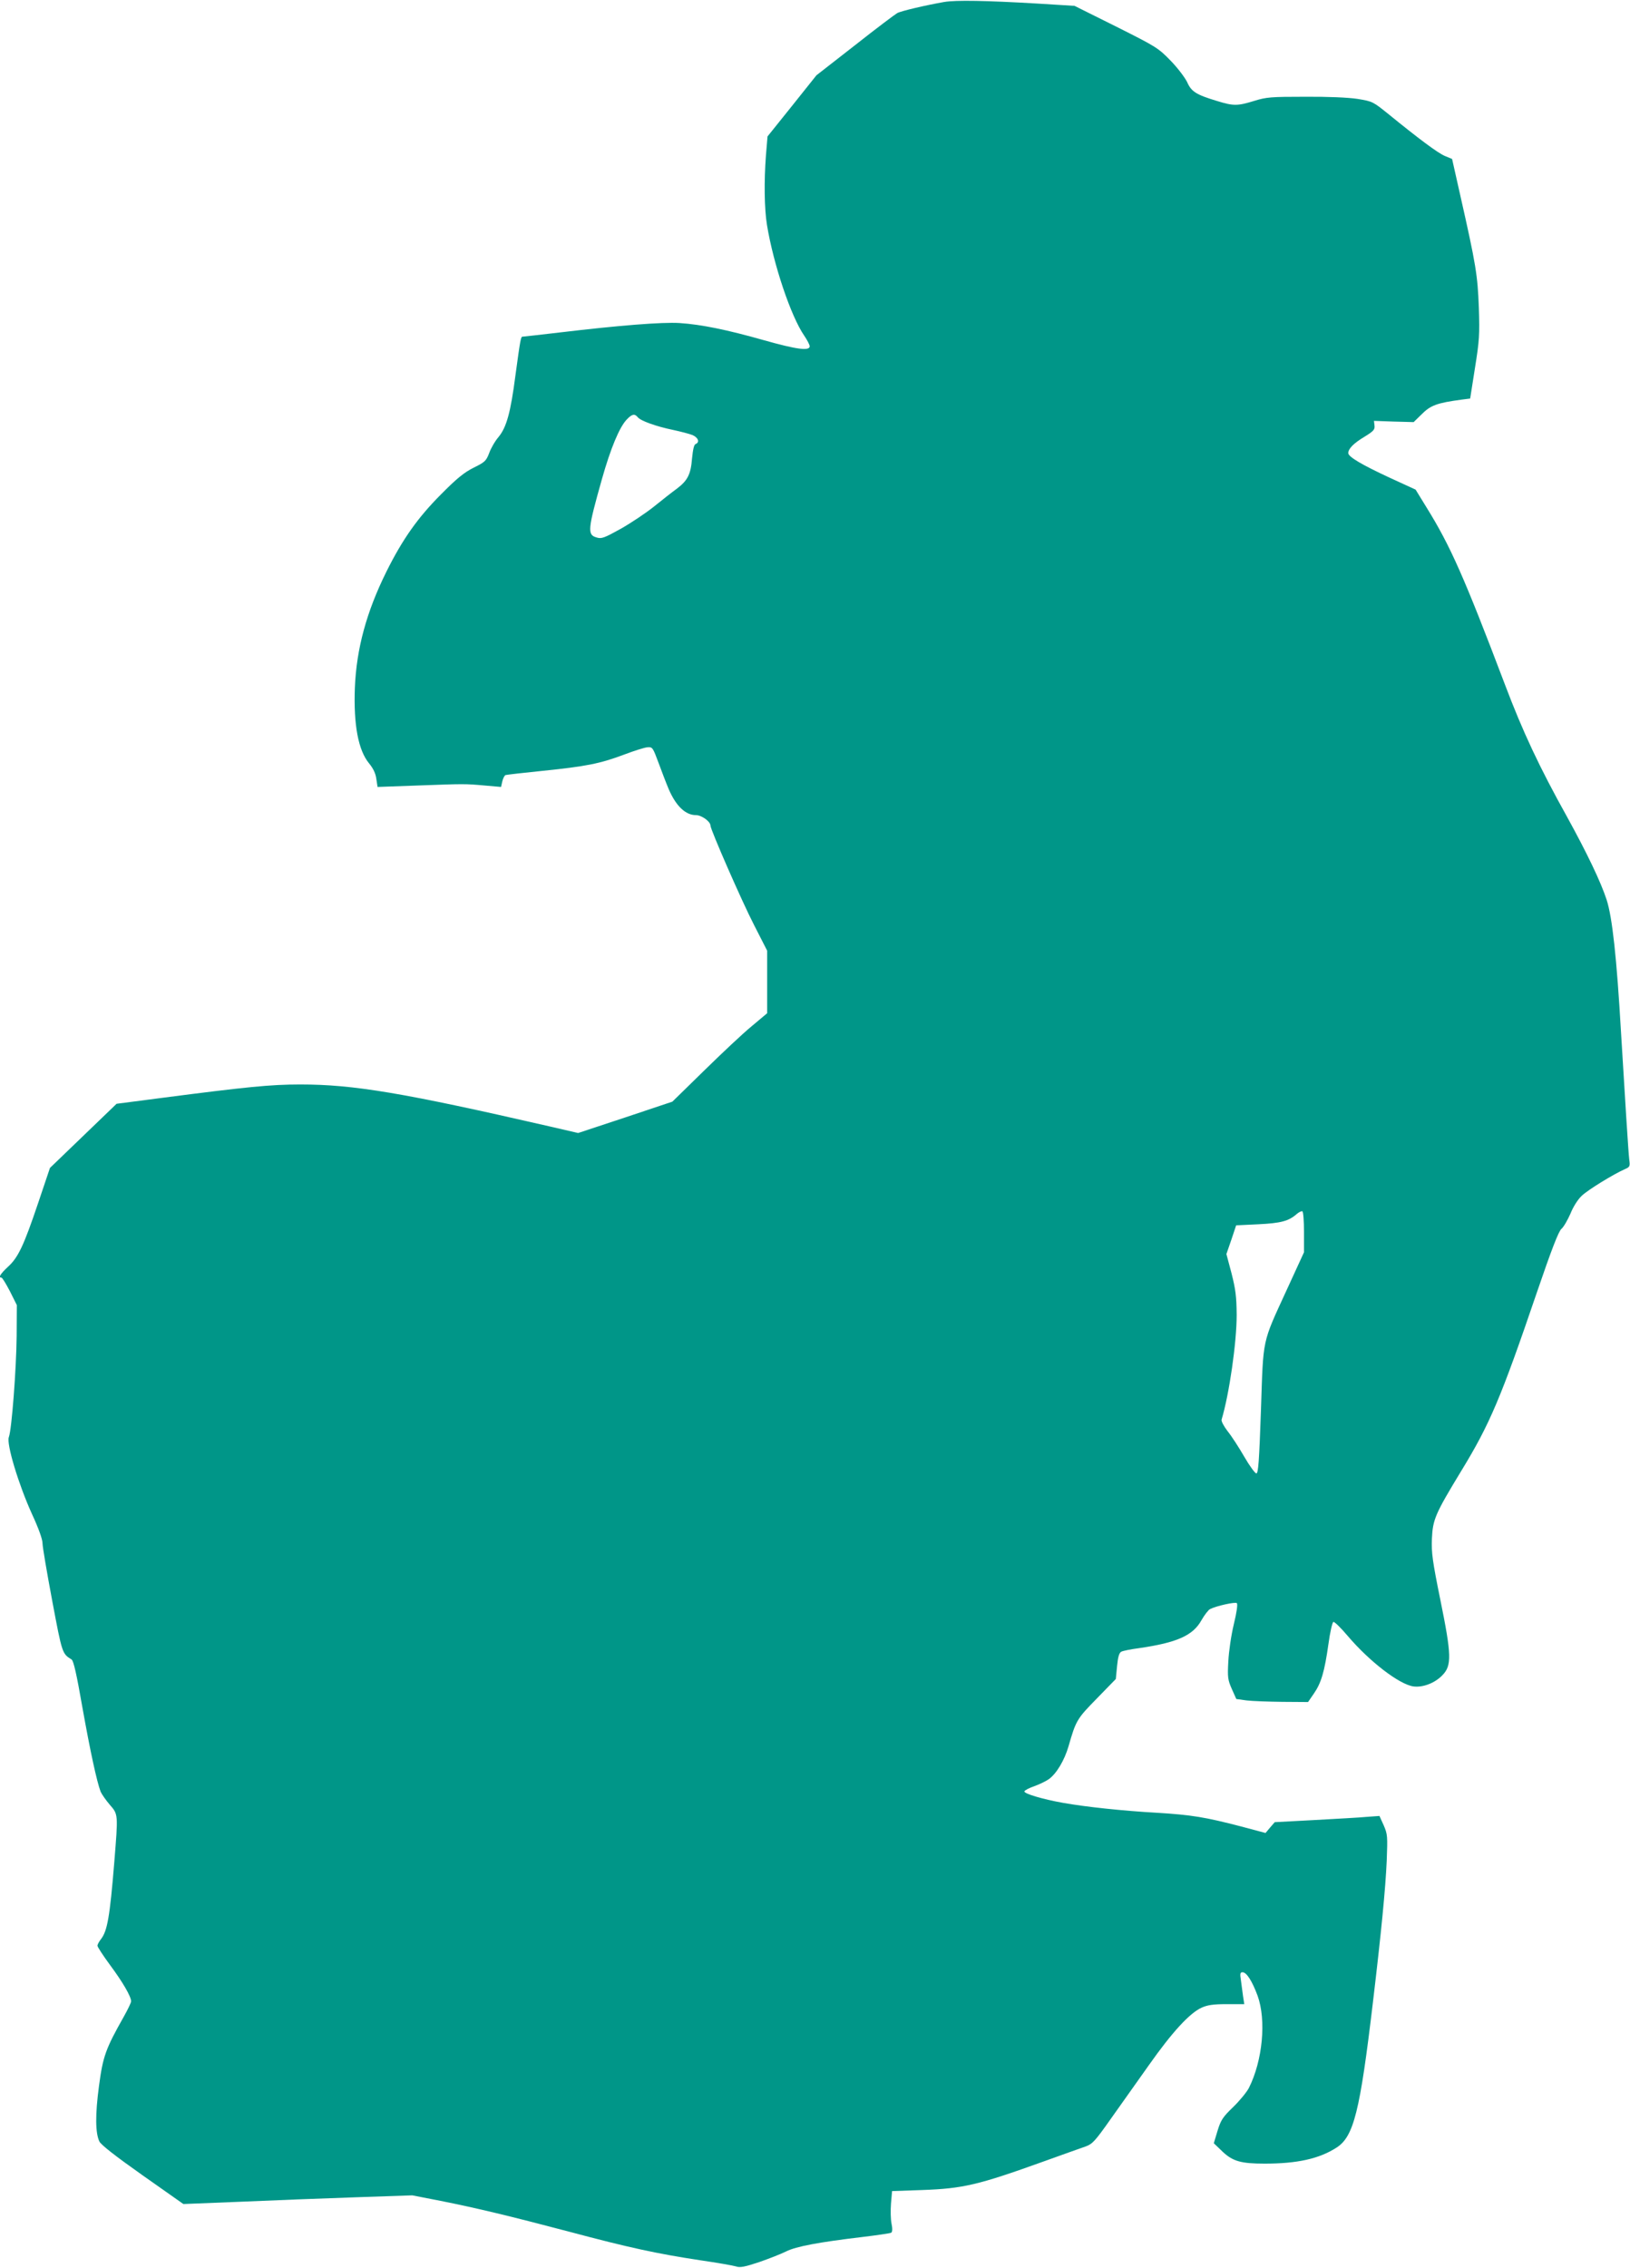
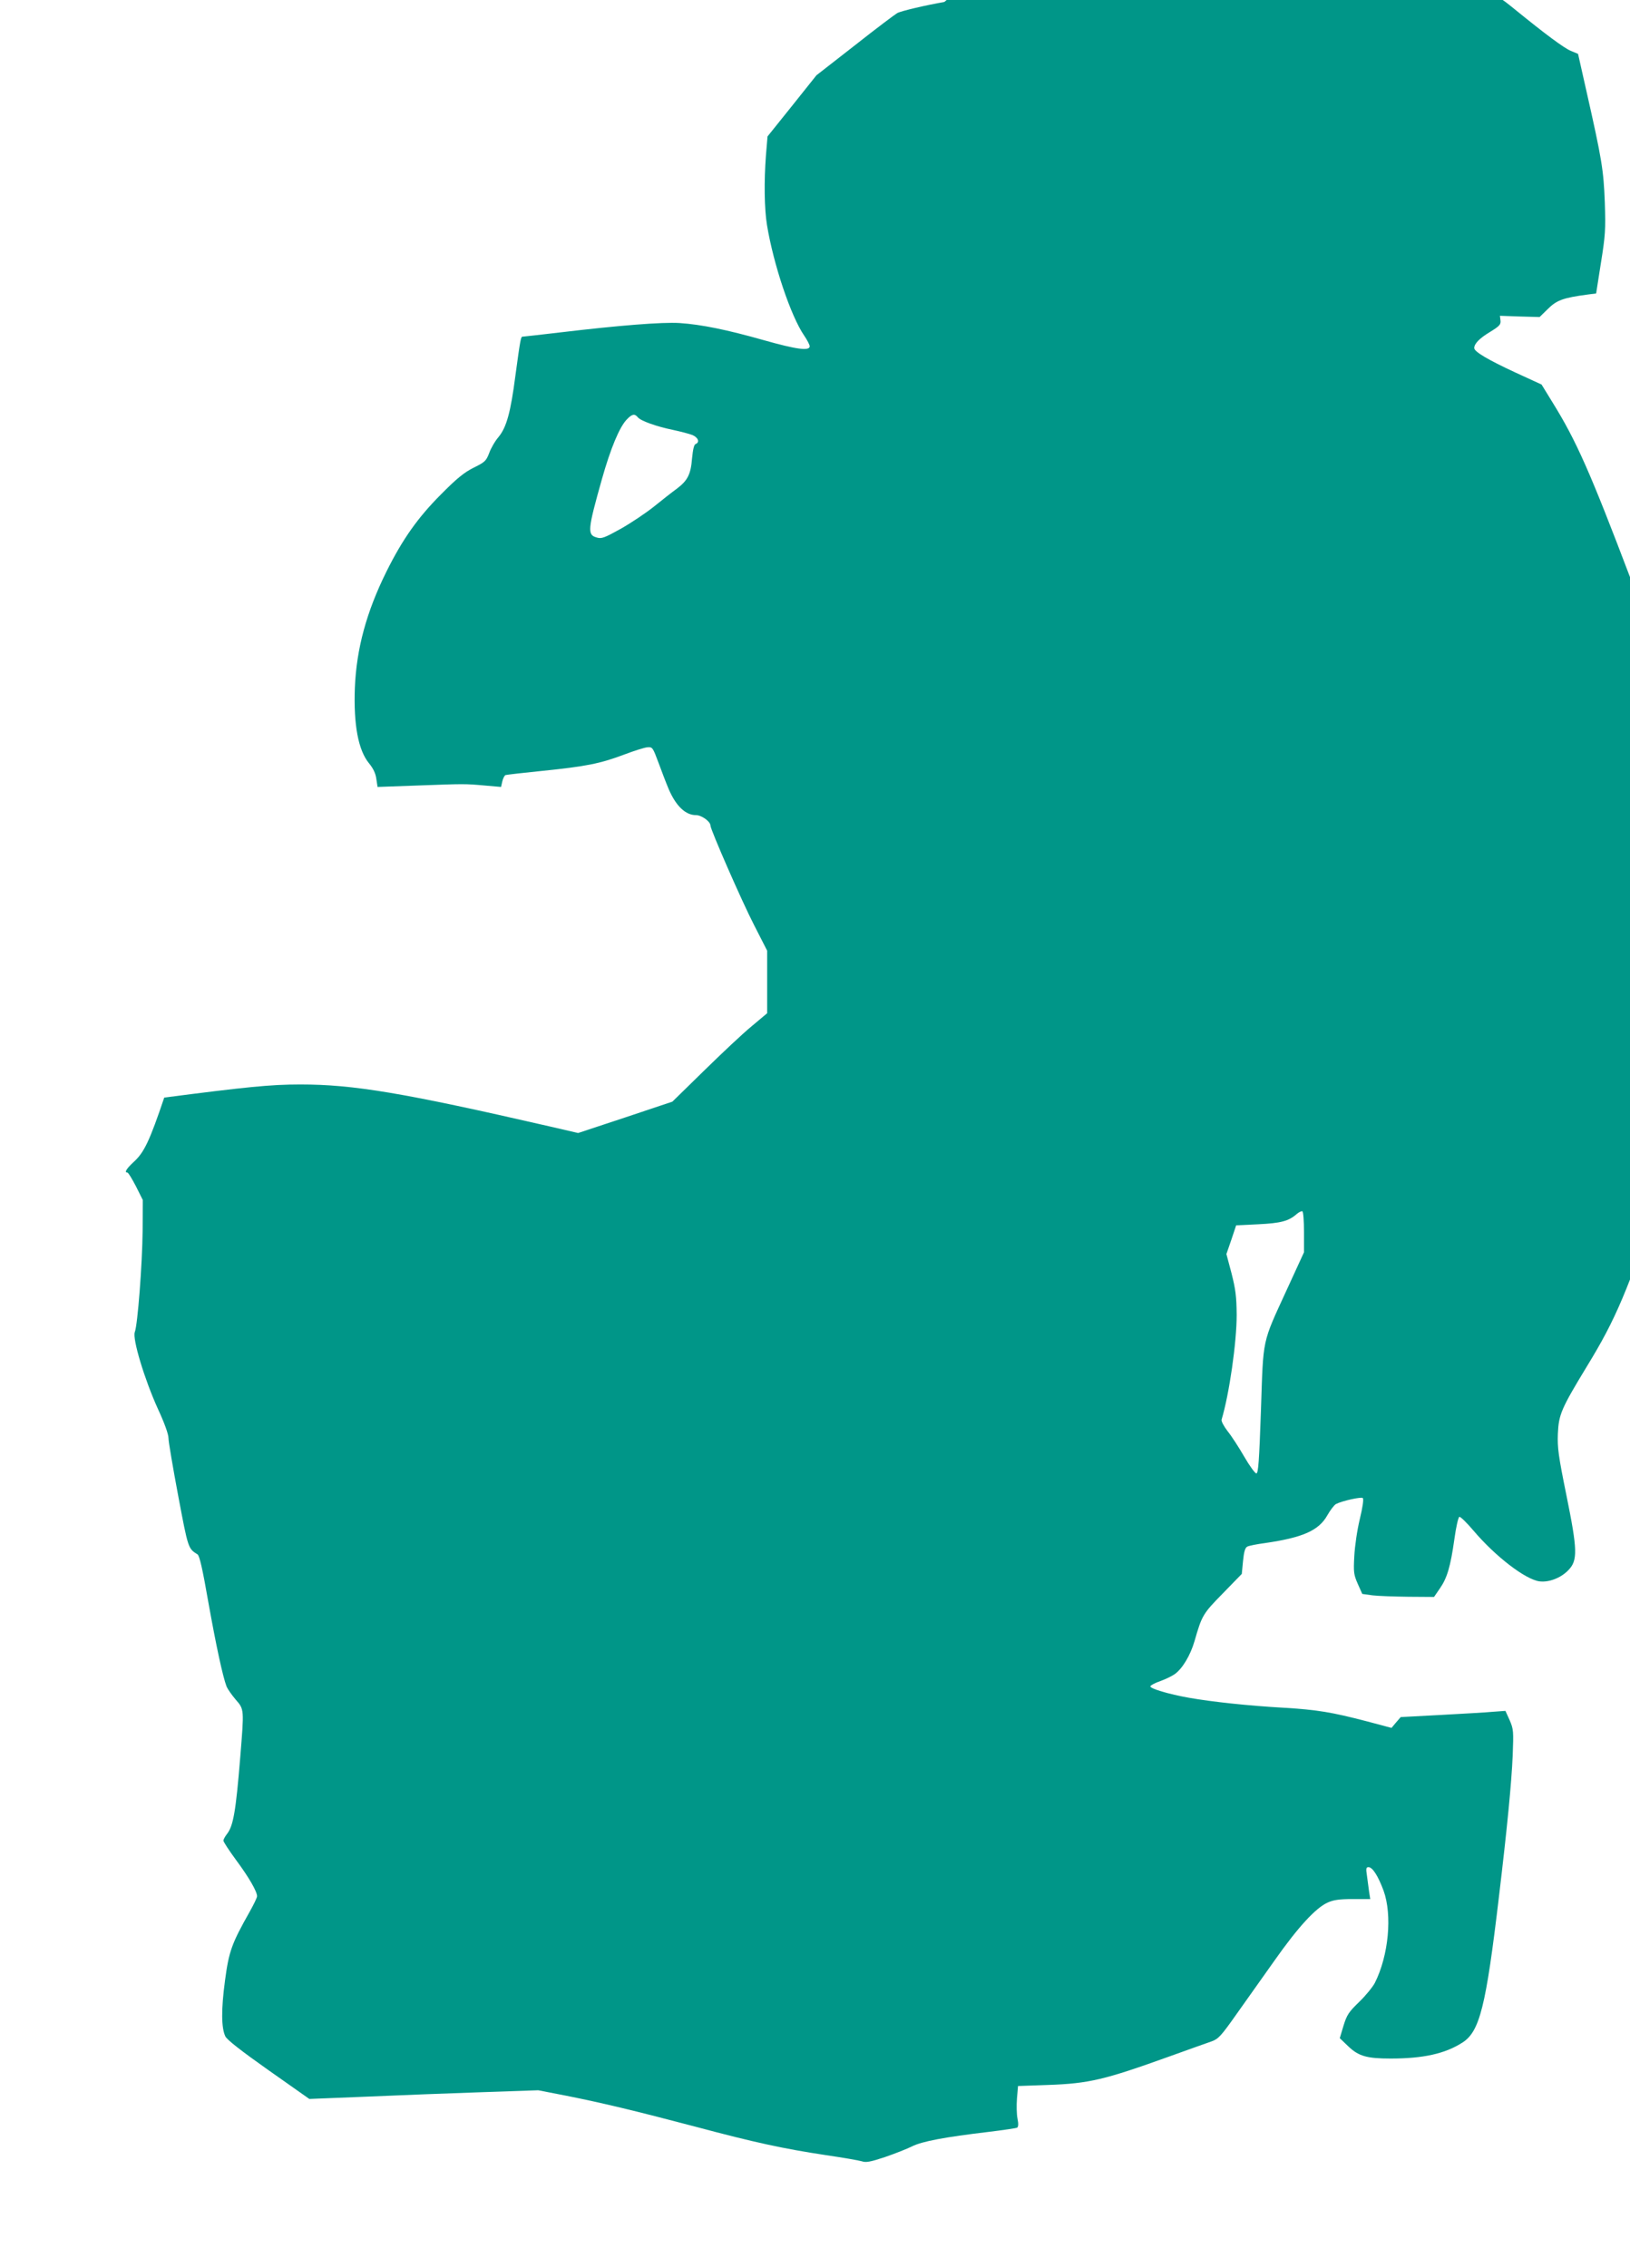
<svg xmlns="http://www.w3.org/2000/svg" version="1.0" width="920pt" height="1280pt" viewBox="0 0 920 1280" preserveAspectRatio="xMidYMid meet">
  <g transform="translate(0,1280) scale(0.1,-0.1)" fill="#009688" stroke="none">
-     <path d="M5330 12789 c-103 -18 -245 -51 -266 -63 -11 -6 -119 -87 -238 -181 l-218 -170 -138 -173 -138 -172 -9 -108 c-11 -145 -9 -301 6 -392 37 -224 135 -515 210 -624 17 -25 31 -52 31 -60 0 -28 -74 -18 -258 34 -208 59 -354 89 -477 97 -97 6 -338 -13 -674 -53 -112 -13 -207 -24 -212 -24 -9 0 -12 -13 -40 -220 -27 -208 -50 -291 -95 -346 -20 -23 -44 -65 -53 -91 -17 -44 -24 -51 -87 -82 -54 -27 -95 -60 -184 -150 -133 -133 -219 -256 -309 -437 -113 -228 -169 -436 -178 -654 -8 -210 19 -355 81 -429 22 -27 36 -55 40 -86 l7 -46 222 8 c271 10 271 10 384 0 l91 -8 7 31 c4 17 12 33 18 36 7 2 101 13 211 24 243 25 321 40 457 91 58 22 118 41 134 42 28 2 30 -2 62 -88 18 -49 44 -117 58 -150 41 -94 94 -145 153 -145 32 0 82 -36 82 -59 0 -22 176 -425 246 -561 l74 -145 0 -177 0 -176 -87 -73 c-49 -40 -169 -153 -268 -250 l-180 -176 -266 -89 -266 -88 -164 38 c-823 189 -1103 236 -1404 236 -167 0 -305 -14 -768 -74 l-269 -35 -188 -181 -188 -181 -66 -196 c-82 -243 -113 -309 -171 -362 -42 -39 -56 -61 -37 -61 5 0 26 -35 48 -77 l39 -78 -1 -175 c-2 -189 -28 -529 -44 -570 -15 -37 55 -268 130 -433 38 -82 60 -144 60 -166 0 -20 25 -166 55 -326 56 -298 56 -297 109 -330 11 -7 28 -80 61 -270 44 -246 81 -418 103 -476 6 -14 29 -47 51 -73 49 -56 48 -53 26 -326 -25 -306 -39 -387 -75 -433 -11 -14 -20 -31 -20 -37 0 -7 32 -56 71 -109 72 -97 119 -178 119 -205 0 -8 -19 -47 -42 -88 -101 -179 -117 -222 -139 -388 -22 -164 -21 -267 2 -315 9 -19 91 -83 244 -191 l230 -162 325 13 c179 8 469 19 646 25 l321 11 159 -31 c205 -41 381 -83 730 -175 333 -89 496 -124 734 -160 96 -14 188 -30 204 -35 22 -8 49 -3 130 24 55 19 124 46 152 60 57 29 188 53 432 82 83 10 157 21 162 24 7 5 8 22 2 51 -5 24 -6 76 -3 114 l6 70 170 6 c230 8 318 29 682 160 109 39 217 78 241 86 38 14 53 30 139 152 53 75 151 213 217 306 131 186 230 294 298 325 33 15 65 20 142 20 l99 0 -7 45 c-3 25 -9 65 -12 90 -6 37 -4 45 9 45 23 0 54 -49 85 -132 50 -138 29 -366 -49 -521 -12 -23 -51 -71 -88 -107 -59 -57 -70 -73 -89 -135 l-21 -70 49 -47 c58 -55 105 -68 238 -68 183 0 307 27 405 90 98 62 133 204 206 820 47 394 71 641 78 800 5 137 5 148 -17 199 l-24 53 -70 -5 c-39 -4 -172 -11 -296 -18 l-225 -12 -26 -30 -26 -31 -139 37 c-200 52 -277 65 -474 77 -194 11 -401 33 -530 56 -113 20 -222 52 -218 65 2 6 27 19 56 29 28 10 65 28 81 39 44 31 89 107 112 186 42 146 47 155 160 270 l107 110 7 73 c5 52 12 75 24 81 9 5 54 14 100 20 214 31 304 71 352 157 17 30 39 58 48 63 37 19 144 42 152 34 6 -6 -1 -53 -17 -119 -15 -62 -28 -152 -31 -209 -5 -91 -3 -105 20 -157 l25 -56 58 -8 c33 -4 124 -7 203 -8 l144 -1 33 48 c41 59 60 123 82 279 9 67 22 123 28 125 6 2 42 -33 80 -78 123 -145 292 -275 372 -286 53 -7 121 19 163 63 54 55 52 114 -11 424 -45 221 -51 267 -48 346 5 109 18 140 165 382 162 265 225 414 427 1007 84 246 123 346 139 360 13 11 35 50 51 86 15 38 42 81 64 101 34 33 179 122 245 151 26 11 28 16 23 52 -5 40 -25 360 -46 710 -25 434 -50 660 -82 758 -33 101 -110 262 -224 469 -155 278 -250 481 -349 743 -231 609 -309 785 -443 1001 l-62 101 -148 68 c-153 71 -232 117 -232 138 0 25 31 56 91 92 52 32 60 41 57 64 l-3 26 112 -4 112 -3 42 41 c53 54 88 67 230 86 l47 6 27 172 c25 156 27 187 22 342 -7 182 -16 240 -104 629 l-47 209 -41 17 c-40 17 -146 96 -318 236 -88 71 -90 72 -175 86 -53 8 -169 13 -297 12 -191 0 -217 -2 -285 -23 -94 -29 -117 -30 -210 -1 -117 35 -146 53 -169 106 -12 25 -53 80 -93 121 -71 73 -81 79 -308 193 l-235 117 -210 13 c-290 17 -460 20 -525 9z m-1730 -2344 c16 -20 105 -52 198 -71 42 -9 92 -22 110 -29 33 -14 43 -41 18 -51 -9 -3 -15 -31 -20 -81 -7 -90 -25 -125 -86 -171 -25 -18 -82 -63 -128 -100 -46 -37 -130 -93 -188 -126 -94 -52 -109 -58 -137 -49 -53 15 -50 44 30 328 49 174 99 294 140 337 30 32 45 35 63 13z m3760 -4599 l0 -113 -96 -209 c-143 -312 -133 -267 -147 -683 -10 -287 -15 -356 -26 -356 -7 0 -38 42 -68 94 -30 52 -72 117 -94 144 -22 29 -37 57 -34 66 43 143 85 434 85 591 -1 104 -6 143 -29 234 l-29 109 28 81 27 81 124 6 c128 6 173 18 218 58 13 11 28 18 32 15 5 -3 9 -56 9 -118z" />
+     <path d="M5330 12789 c-103 -18 -245 -51 -266 -63 -11 -6 -119 -87 -238 -181 l-218 -170 -138 -173 -138 -172 -9 -108 c-11 -145 -9 -301 6 -392 37 -224 135 -515 210 -624 17 -25 31 -52 31 -60 0 -28 -74 -18 -258 34 -208 59 -354 89 -477 97 -97 6 -338 -13 -674 -53 -112 -13 -207 -24 -212 -24 -9 0 -12 -13 -40 -220 -27 -208 -50 -291 -95 -346 -20 -23 -44 -65 -53 -91 -17 -44 -24 -51 -87 -82 -54 -27 -95 -60 -184 -150 -133 -133 -219 -256 -309 -437 -113 -228 -169 -436 -178 -654 -8 -210 19 -355 81 -429 22 -27 36 -55 40 -86 l7 -46 222 8 c271 10 271 10 384 0 l91 -8 7 31 c4 17 12 33 18 36 7 2 101 13 211 24 243 25 321 40 457 91 58 22 118 41 134 42 28 2 30 -2 62 -88 18 -49 44 -117 58 -150 41 -94 94 -145 153 -145 32 0 82 -36 82 -59 0 -22 176 -425 246 -561 l74 -145 0 -177 0 -176 -87 -73 c-49 -40 -169 -153 -268 -250 l-180 -176 -266 -89 -266 -88 -164 38 c-823 189 -1103 236 -1404 236 -167 0 -305 -14 -768 -74 c-82 -243 -113 -309 -171 -362 -42 -39 -56 -61 -37 -61 5 0 26 -35 48 -77 l39 -78 -1 -175 c-2 -189 -28 -529 -44 -570 -15 -37 55 -268 130 -433 38 -82 60 -144 60 -166 0 -20 25 -166 55 -326 56 -298 56 -297 109 -330 11 -7 28 -80 61 -270 44 -246 81 -418 103 -476 6 -14 29 -47 51 -73 49 -56 48 -53 26 -326 -25 -306 -39 -387 -75 -433 -11 -14 -20 -31 -20 -37 0 -7 32 -56 71 -109 72 -97 119 -178 119 -205 0 -8 -19 -47 -42 -88 -101 -179 -117 -222 -139 -388 -22 -164 -21 -267 2 -315 9 -19 91 -83 244 -191 l230 -162 325 13 c179 8 469 19 646 25 l321 11 159 -31 c205 -41 381 -83 730 -175 333 -89 496 -124 734 -160 96 -14 188 -30 204 -35 22 -8 49 -3 130 24 55 19 124 46 152 60 57 29 188 53 432 82 83 10 157 21 162 24 7 5 8 22 2 51 -5 24 -6 76 -3 114 l6 70 170 6 c230 8 318 29 682 160 109 39 217 78 241 86 38 14 53 30 139 152 53 75 151 213 217 306 131 186 230 294 298 325 33 15 65 20 142 20 l99 0 -7 45 c-3 25 -9 65 -12 90 -6 37 -4 45 9 45 23 0 54 -49 85 -132 50 -138 29 -366 -49 -521 -12 -23 -51 -71 -88 -107 -59 -57 -70 -73 -89 -135 l-21 -70 49 -47 c58 -55 105 -68 238 -68 183 0 307 27 405 90 98 62 133 204 206 820 47 394 71 641 78 800 5 137 5 148 -17 199 l-24 53 -70 -5 c-39 -4 -172 -11 -296 -18 l-225 -12 -26 -30 -26 -31 -139 37 c-200 52 -277 65 -474 77 -194 11 -401 33 -530 56 -113 20 -222 52 -218 65 2 6 27 19 56 29 28 10 65 28 81 39 44 31 89 107 112 186 42 146 47 155 160 270 l107 110 7 73 c5 52 12 75 24 81 9 5 54 14 100 20 214 31 304 71 352 157 17 30 39 58 48 63 37 19 144 42 152 34 6 -6 -1 -53 -17 -119 -15 -62 -28 -152 -31 -209 -5 -91 -3 -105 20 -157 l25 -56 58 -8 c33 -4 124 -7 203 -8 l144 -1 33 48 c41 59 60 123 82 279 9 67 22 123 28 125 6 2 42 -33 80 -78 123 -145 292 -275 372 -286 53 -7 121 19 163 63 54 55 52 114 -11 424 -45 221 -51 267 -48 346 5 109 18 140 165 382 162 265 225 414 427 1007 84 246 123 346 139 360 13 11 35 50 51 86 15 38 42 81 64 101 34 33 179 122 245 151 26 11 28 16 23 52 -5 40 -25 360 -46 710 -25 434 -50 660 -82 758 -33 101 -110 262 -224 469 -155 278 -250 481 -349 743 -231 609 -309 785 -443 1001 l-62 101 -148 68 c-153 71 -232 117 -232 138 0 25 31 56 91 92 52 32 60 41 57 64 l-3 26 112 -4 112 -3 42 41 c53 54 88 67 230 86 l47 6 27 172 c25 156 27 187 22 342 -7 182 -16 240 -104 629 l-47 209 -41 17 c-40 17 -146 96 -318 236 -88 71 -90 72 -175 86 -53 8 -169 13 -297 12 -191 0 -217 -2 -285 -23 -94 -29 -117 -30 -210 -1 -117 35 -146 53 -169 106 -12 25 -53 80 -93 121 -71 73 -81 79 -308 193 l-235 117 -210 13 c-290 17 -460 20 -525 9z m-1730 -2344 c16 -20 105 -52 198 -71 42 -9 92 -22 110 -29 33 -14 43 -41 18 -51 -9 -3 -15 -31 -20 -81 -7 -90 -25 -125 -86 -171 -25 -18 -82 -63 -128 -100 -46 -37 -130 -93 -188 -126 -94 -52 -109 -58 -137 -49 -53 15 -50 44 30 328 49 174 99 294 140 337 30 32 45 35 63 13z m3760 -4599 l0 -113 -96 -209 c-143 -312 -133 -267 -147 -683 -10 -287 -15 -356 -26 -356 -7 0 -38 42 -68 94 -30 52 -72 117 -94 144 -22 29 -37 57 -34 66 43 143 85 434 85 591 -1 104 -6 143 -29 234 l-29 109 28 81 27 81 124 6 c128 6 173 18 218 58 13 11 28 18 32 15 5 -3 9 -56 9 -118z" />
  </g>
</svg>